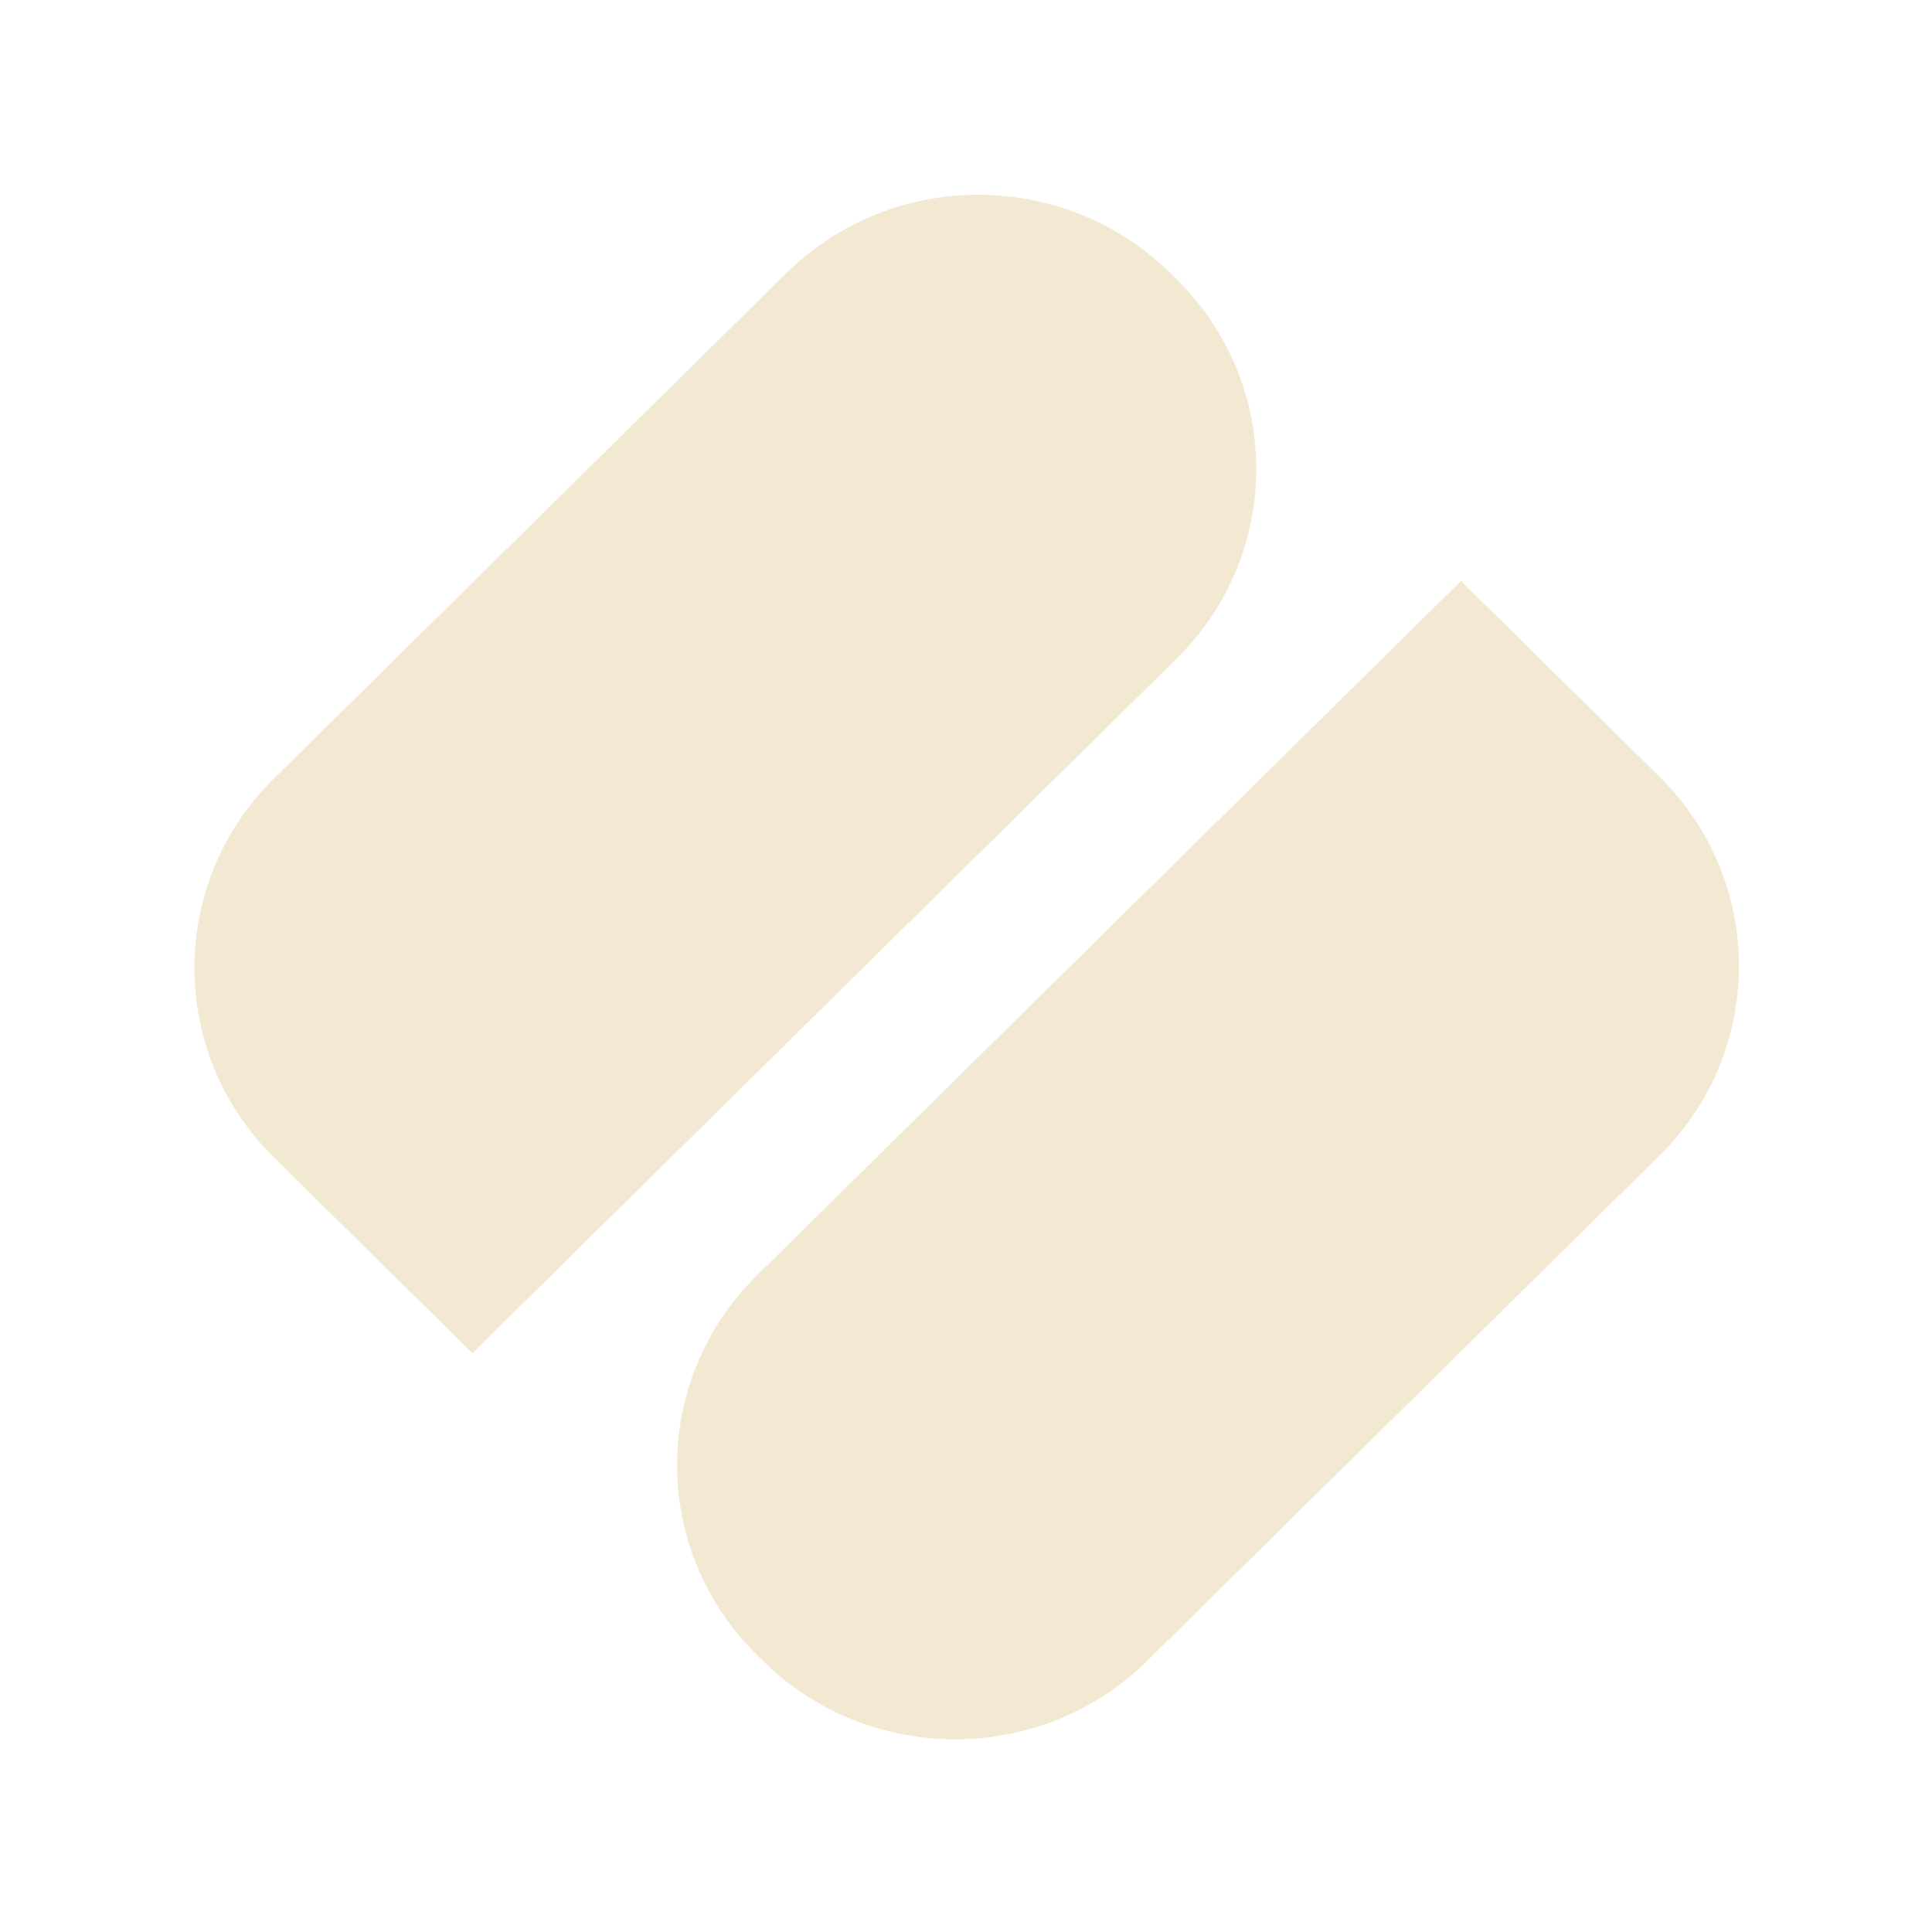
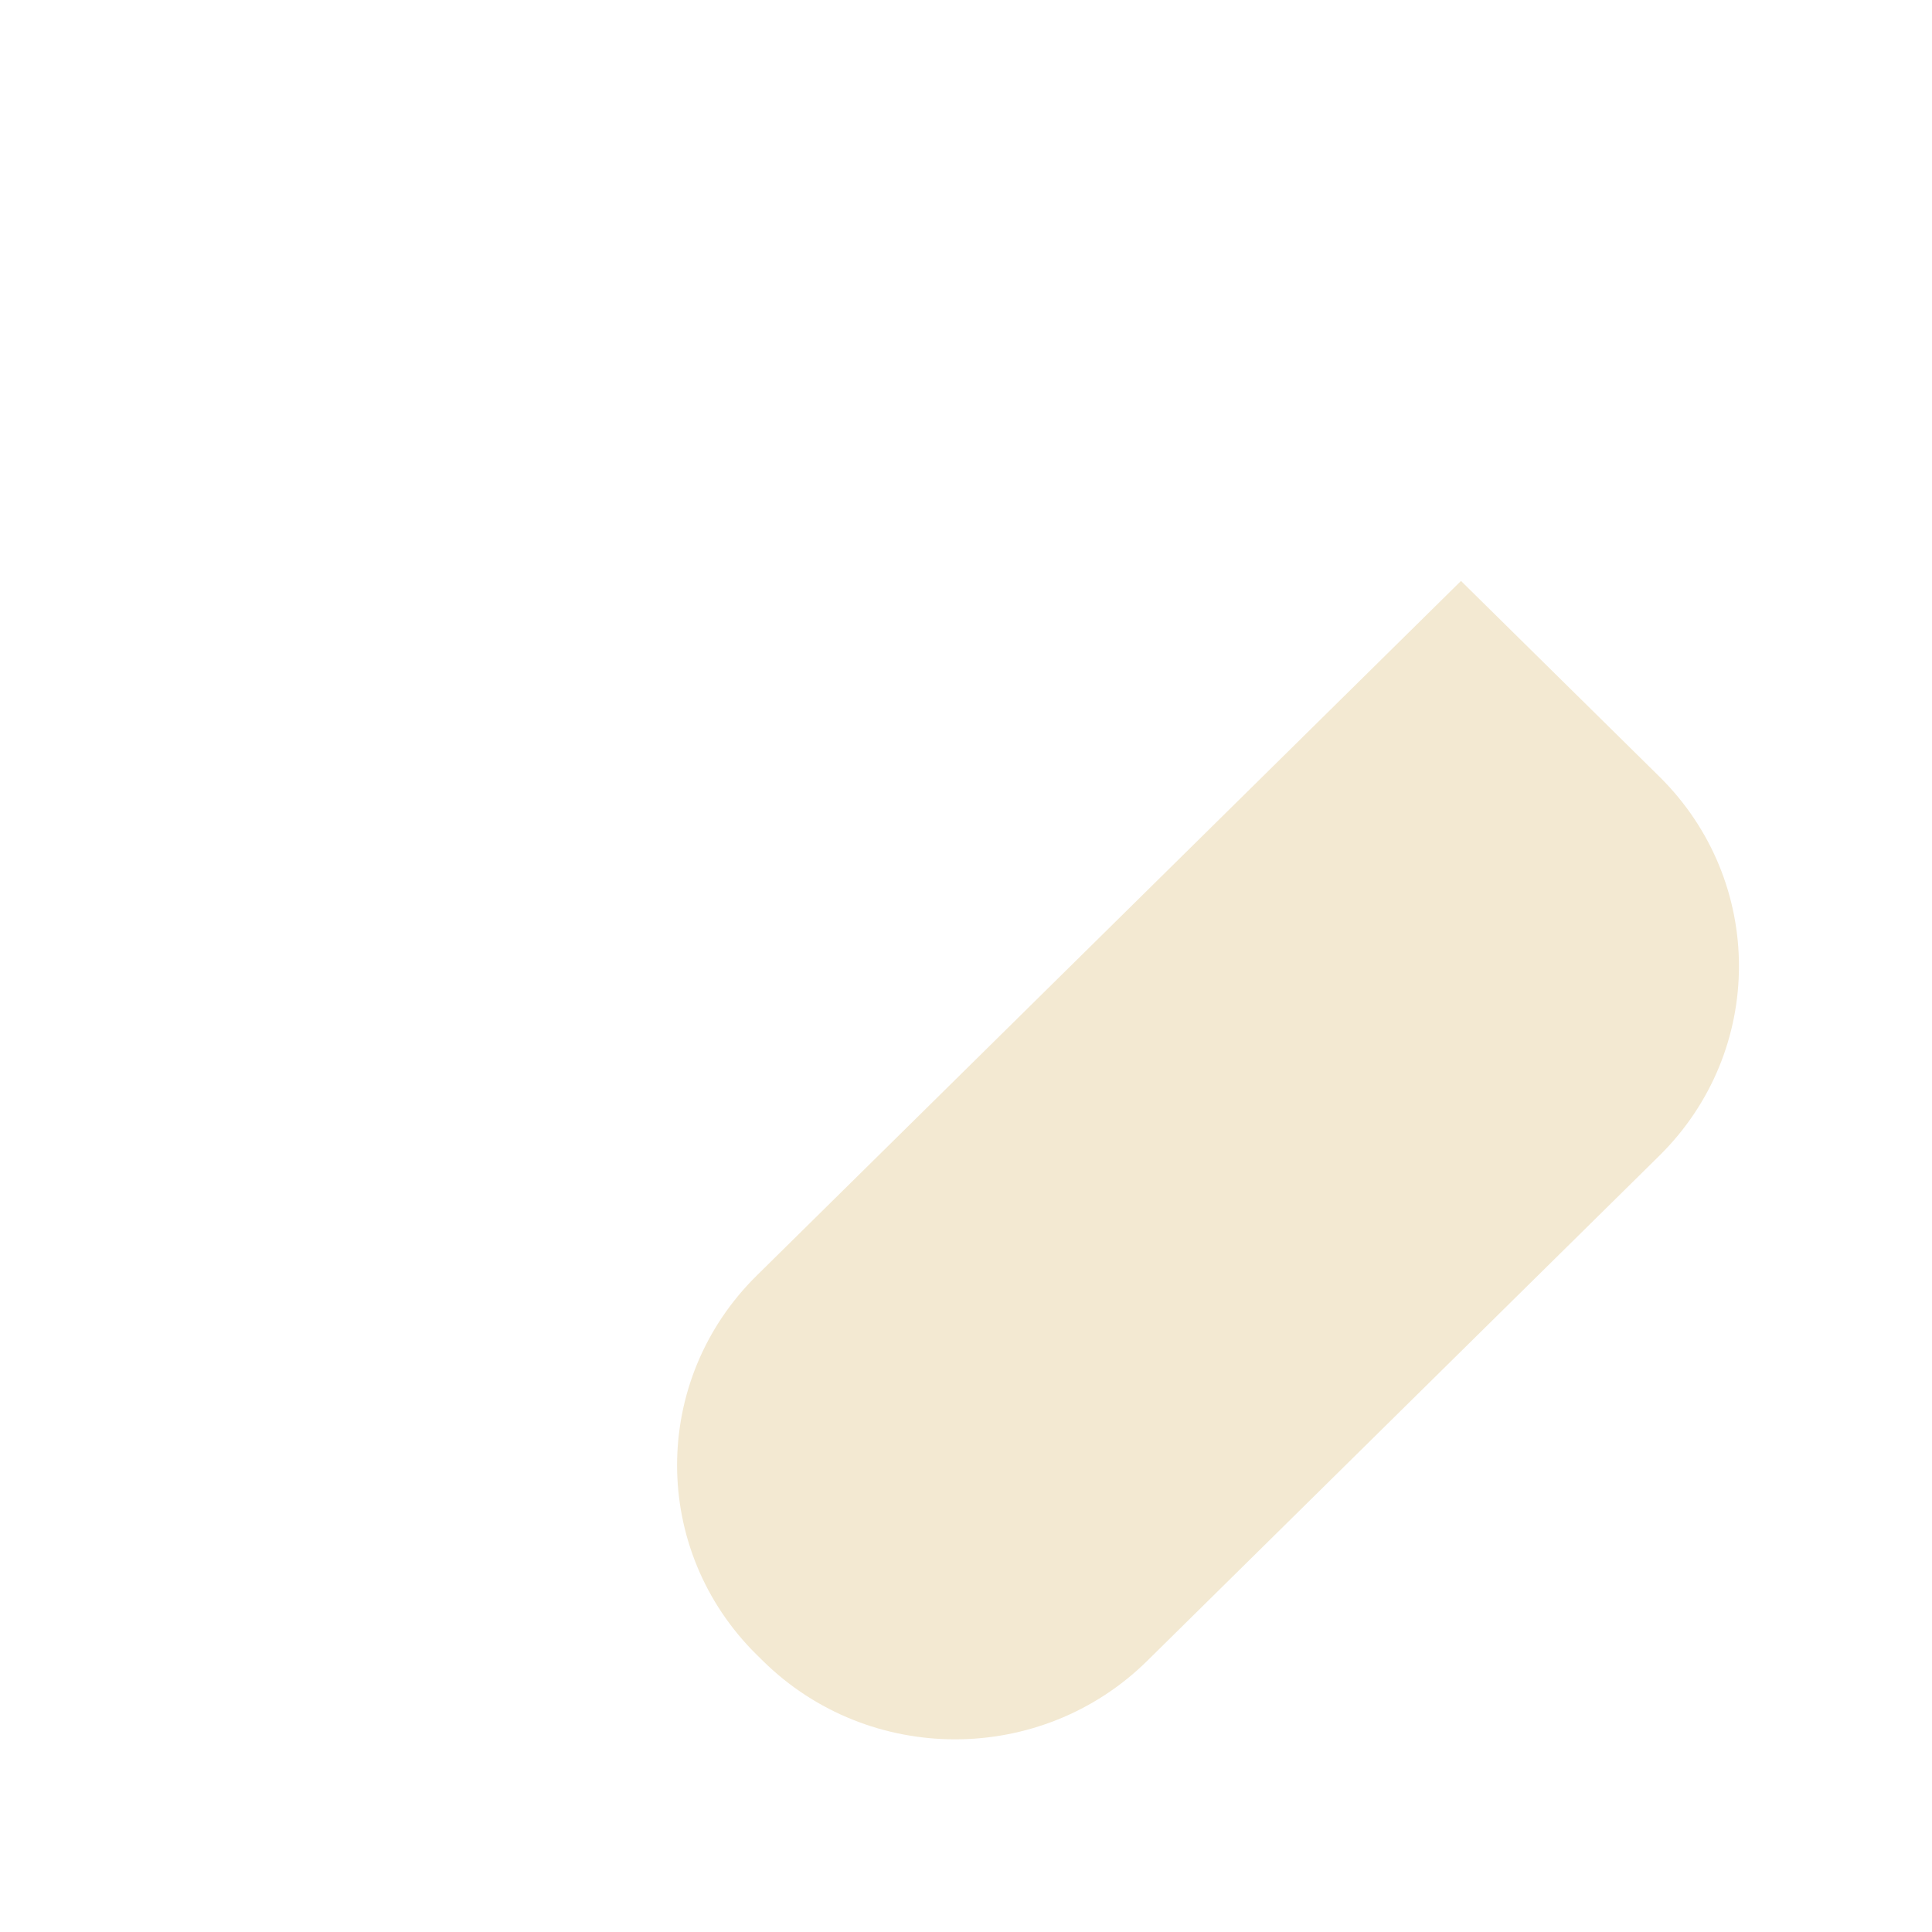
<svg xmlns="http://www.w3.org/2000/svg" fill="none" viewBox="0 0 830 830" height="830" width="830">
-   <path fill="#F3E9D2" d="M505.509 282.91L202.939 581.345L117.724 497.294C72.123 452.316 72.123 379.393 117.724 334.415L337.726 117.42C383.327 72.442 457.261 72.442 502.863 117.42L505.509 120.03C551.11 165.008 551.11 237.932 505.509 282.91Z" />
  <path fill="#F3E9D2" d="M325.082 548.008L627.652 249.573L712.867 333.623C758.468 378.601 758.468 451.525 712.866 496.503L492.865 713.498C447.264 758.476 373.329 758.476 327.728 713.498L325.082 710.888C279.481 665.91 279.481 592.986 325.082 548.008Z" />
</svg>